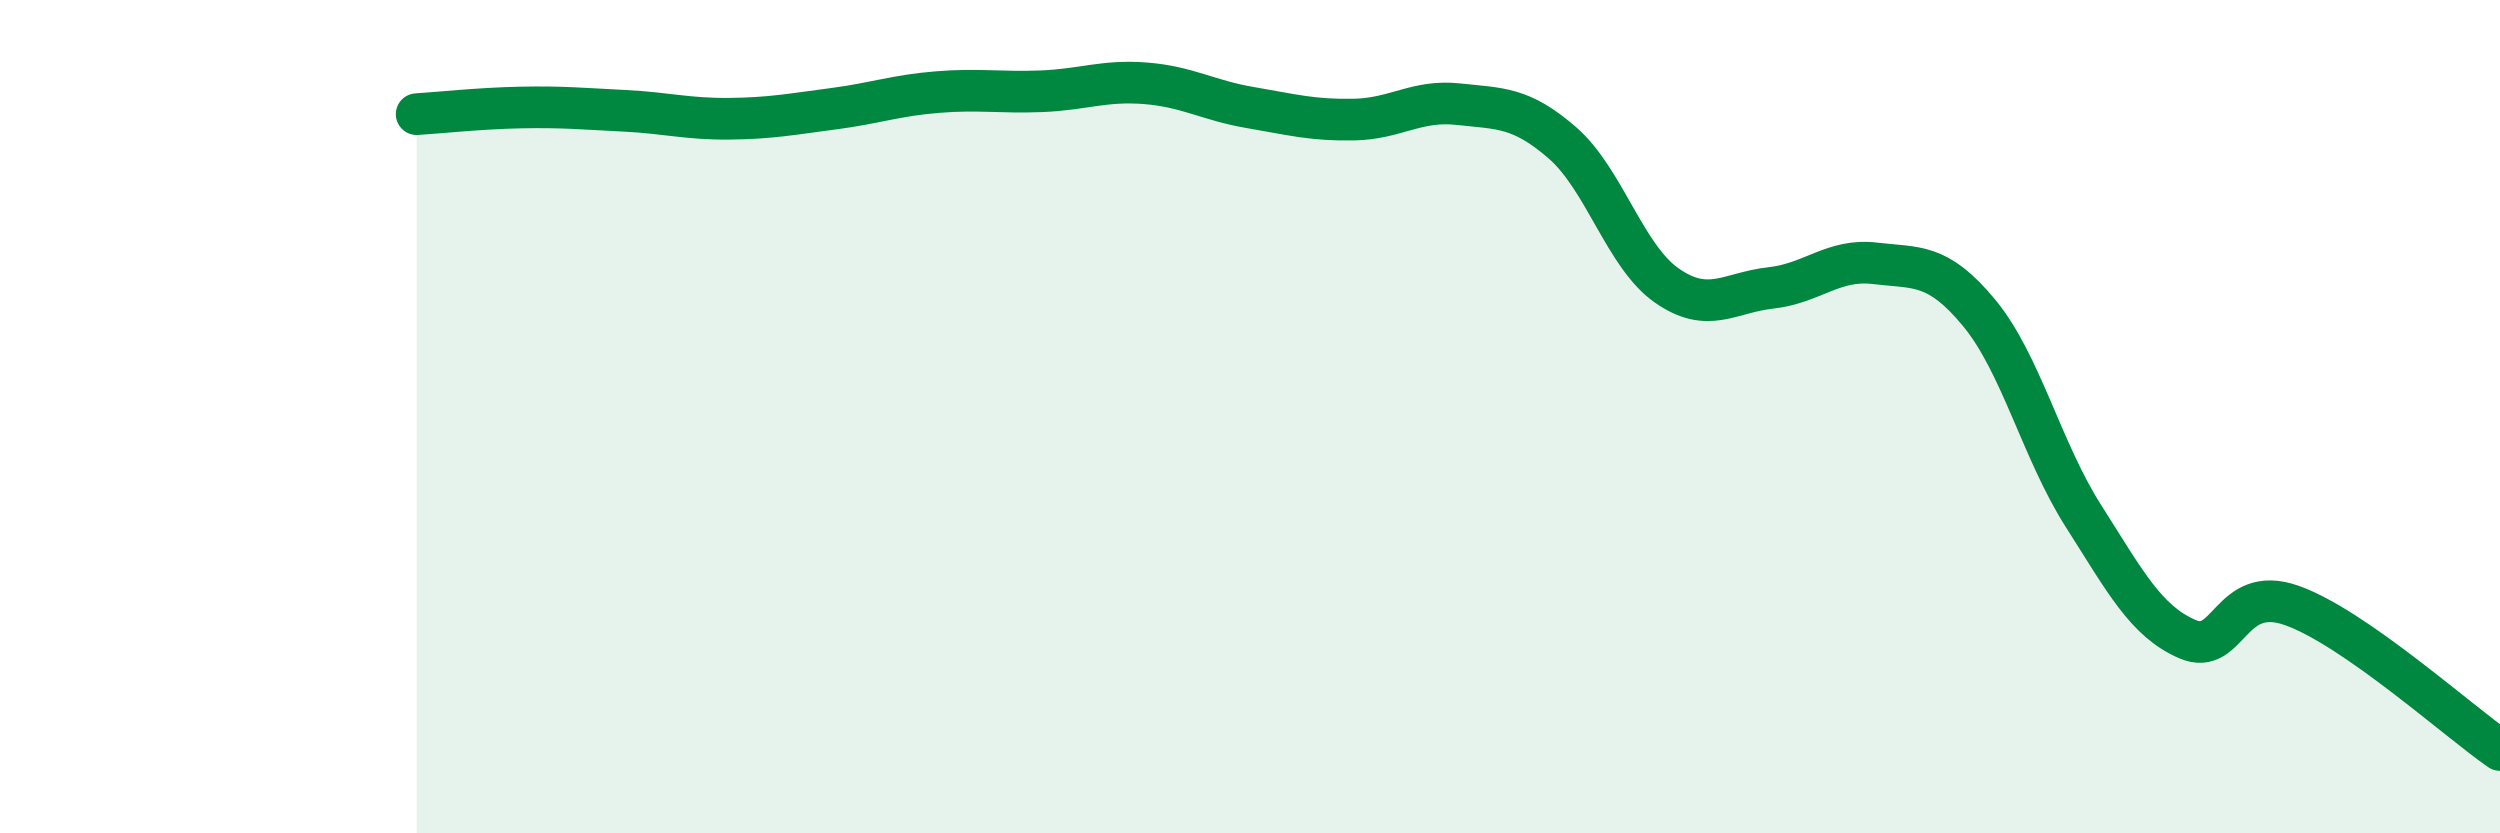
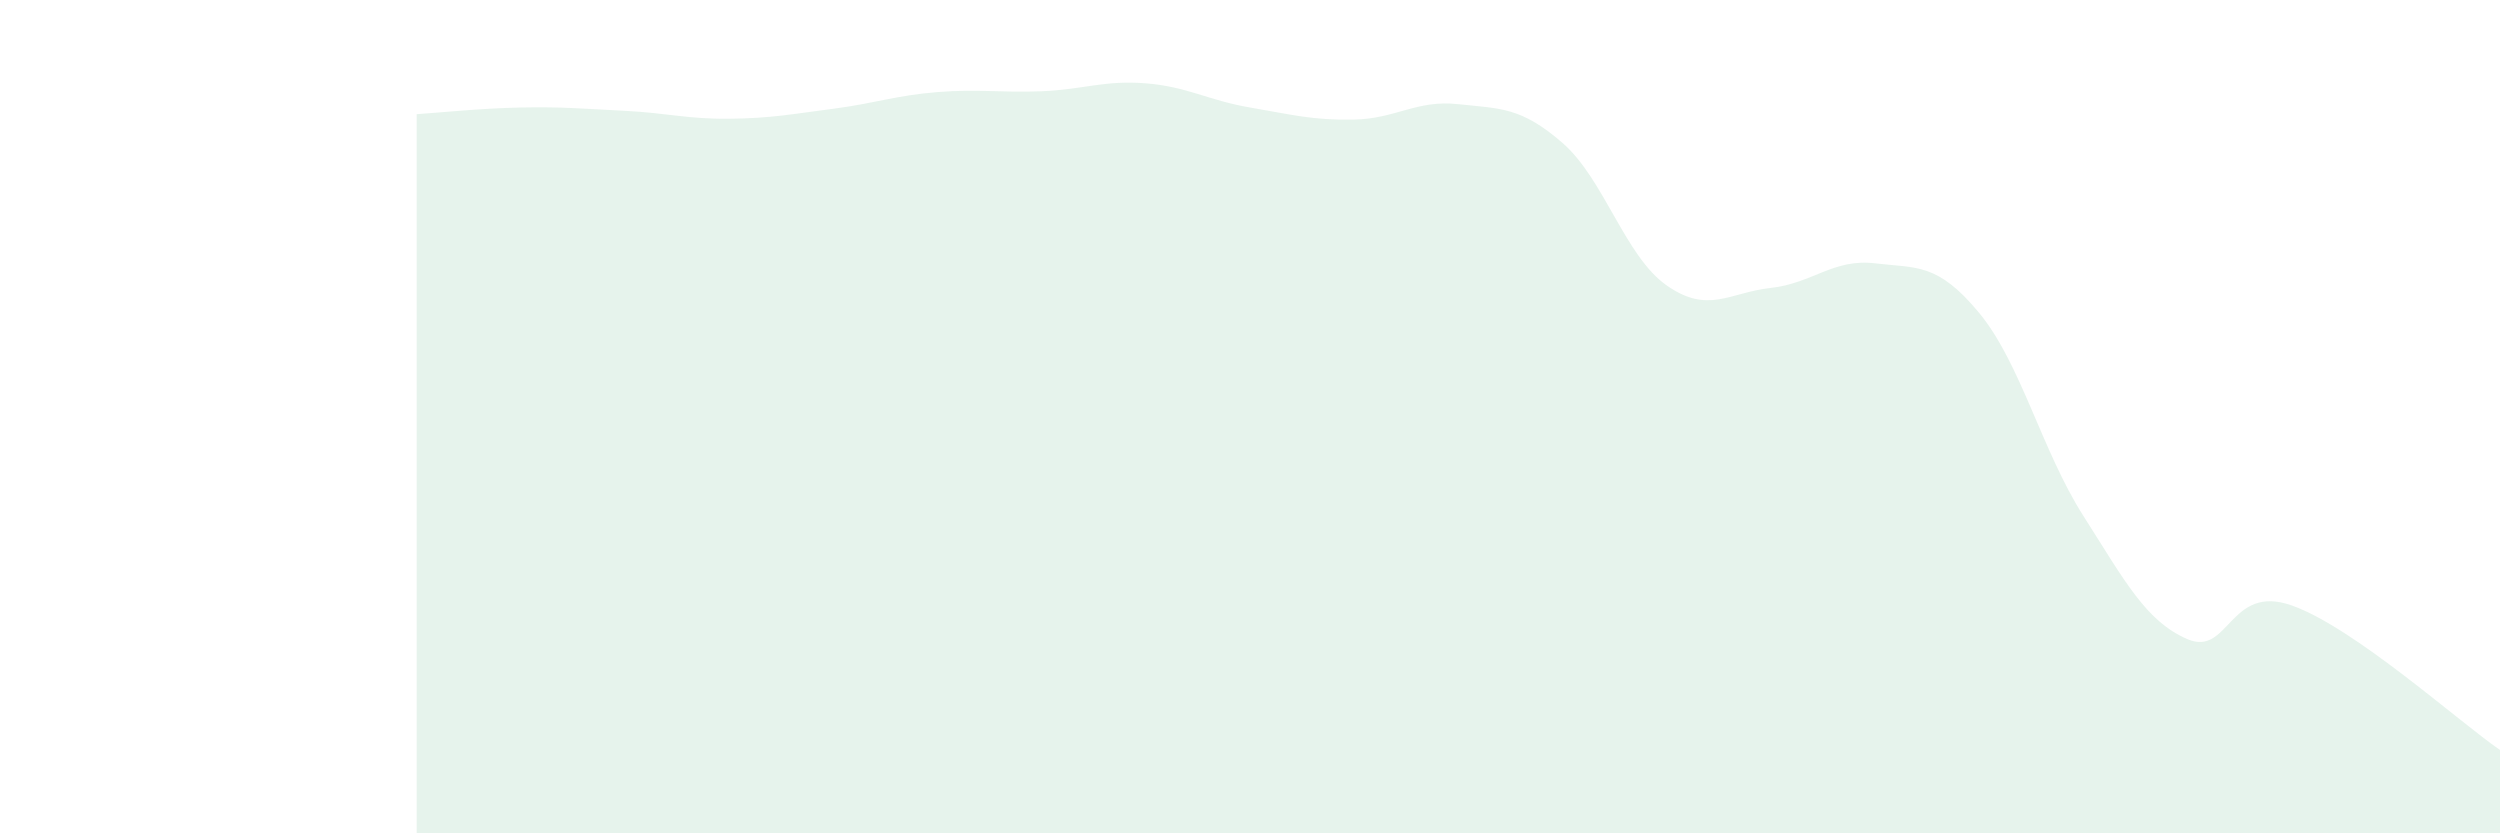
<svg xmlns="http://www.w3.org/2000/svg" width="60" height="20" viewBox="0 0 60 20">
  <path d="M 10,2.74 C 10.5,2.71 11.5,2.6 12.5,2.58 C 13.5,2.56 14,2.61 15,2.66 C 16,2.71 16.5,2.86 17.5,2.85 C 18.5,2.84 19,2.74 20,2.61 C 21,2.48 21.5,2.29 22.5,2.21 C 23.5,2.13 24,2.23 25,2.19 C 26,2.15 26.5,1.92 27.5,2 C 28.5,2.08 29,2.41 30,2.58 C 31,2.75 31.5,2.89 32.5,2.87 C 33.5,2.85 34,2.39 35,2.5 C 36,2.61 36.5,2.56 37.5,3.43 C 38.5,4.3 39,6.15 40,6.85 C 41,7.55 41.5,7.02 42.5,6.91 C 43.5,6.8 44,6.2 45,6.32 C 46,6.44 46.5,6.3 47.5,7.51 C 48.5,8.72 49,10.81 50,12.38 C 51,13.95 51.5,14.91 52.5,15.34 C 53.5,15.77 53.5,14 55,14.53 C 56.5,15.06 59,17.31 60,18L60 20L10 20Z" fill="#008740" opacity="0.1" stroke-linecap="round" stroke-linejoin="round" />
-   <path d="M 10,2.74 C 10.5,2.71 11.5,2.6 12.5,2.58 C 13.5,2.56 14,2.61 15,2.66 C 16,2.71 16.5,2.86 17.5,2.85 C 18.5,2.84 19,2.74 20,2.61 C 21,2.48 21.5,2.29 22.5,2.21 C 23.5,2.13 24,2.23 25,2.19 C 26,2.15 26.5,1.92 27.5,2 C 28.5,2.08 29,2.41 30,2.58 C 31,2.75 31.5,2.89 32.5,2.87 C 33.5,2.85 34,2.39 35,2.5 C 36,2.61 36.5,2.56 37.5,3.43 C 38.5,4.3 39,6.15 40,6.85 C 41,7.55 41.5,7.02 42.5,6.91 C 43.5,6.8 44,6.2 45,6.32 C 46,6.44 46.5,6.3 47.5,7.51 C 48.5,8.72 49,10.81 50,12.38 C 51,13.95 51.5,14.91 52.5,15.34 C 53.5,15.77 53.5,14 55,14.53 C 56.5,15.06 59,17.31 60,18" stroke="#008740" stroke-width="1" fill="none" stroke-linecap="round" stroke-linejoin="round" />
</svg>